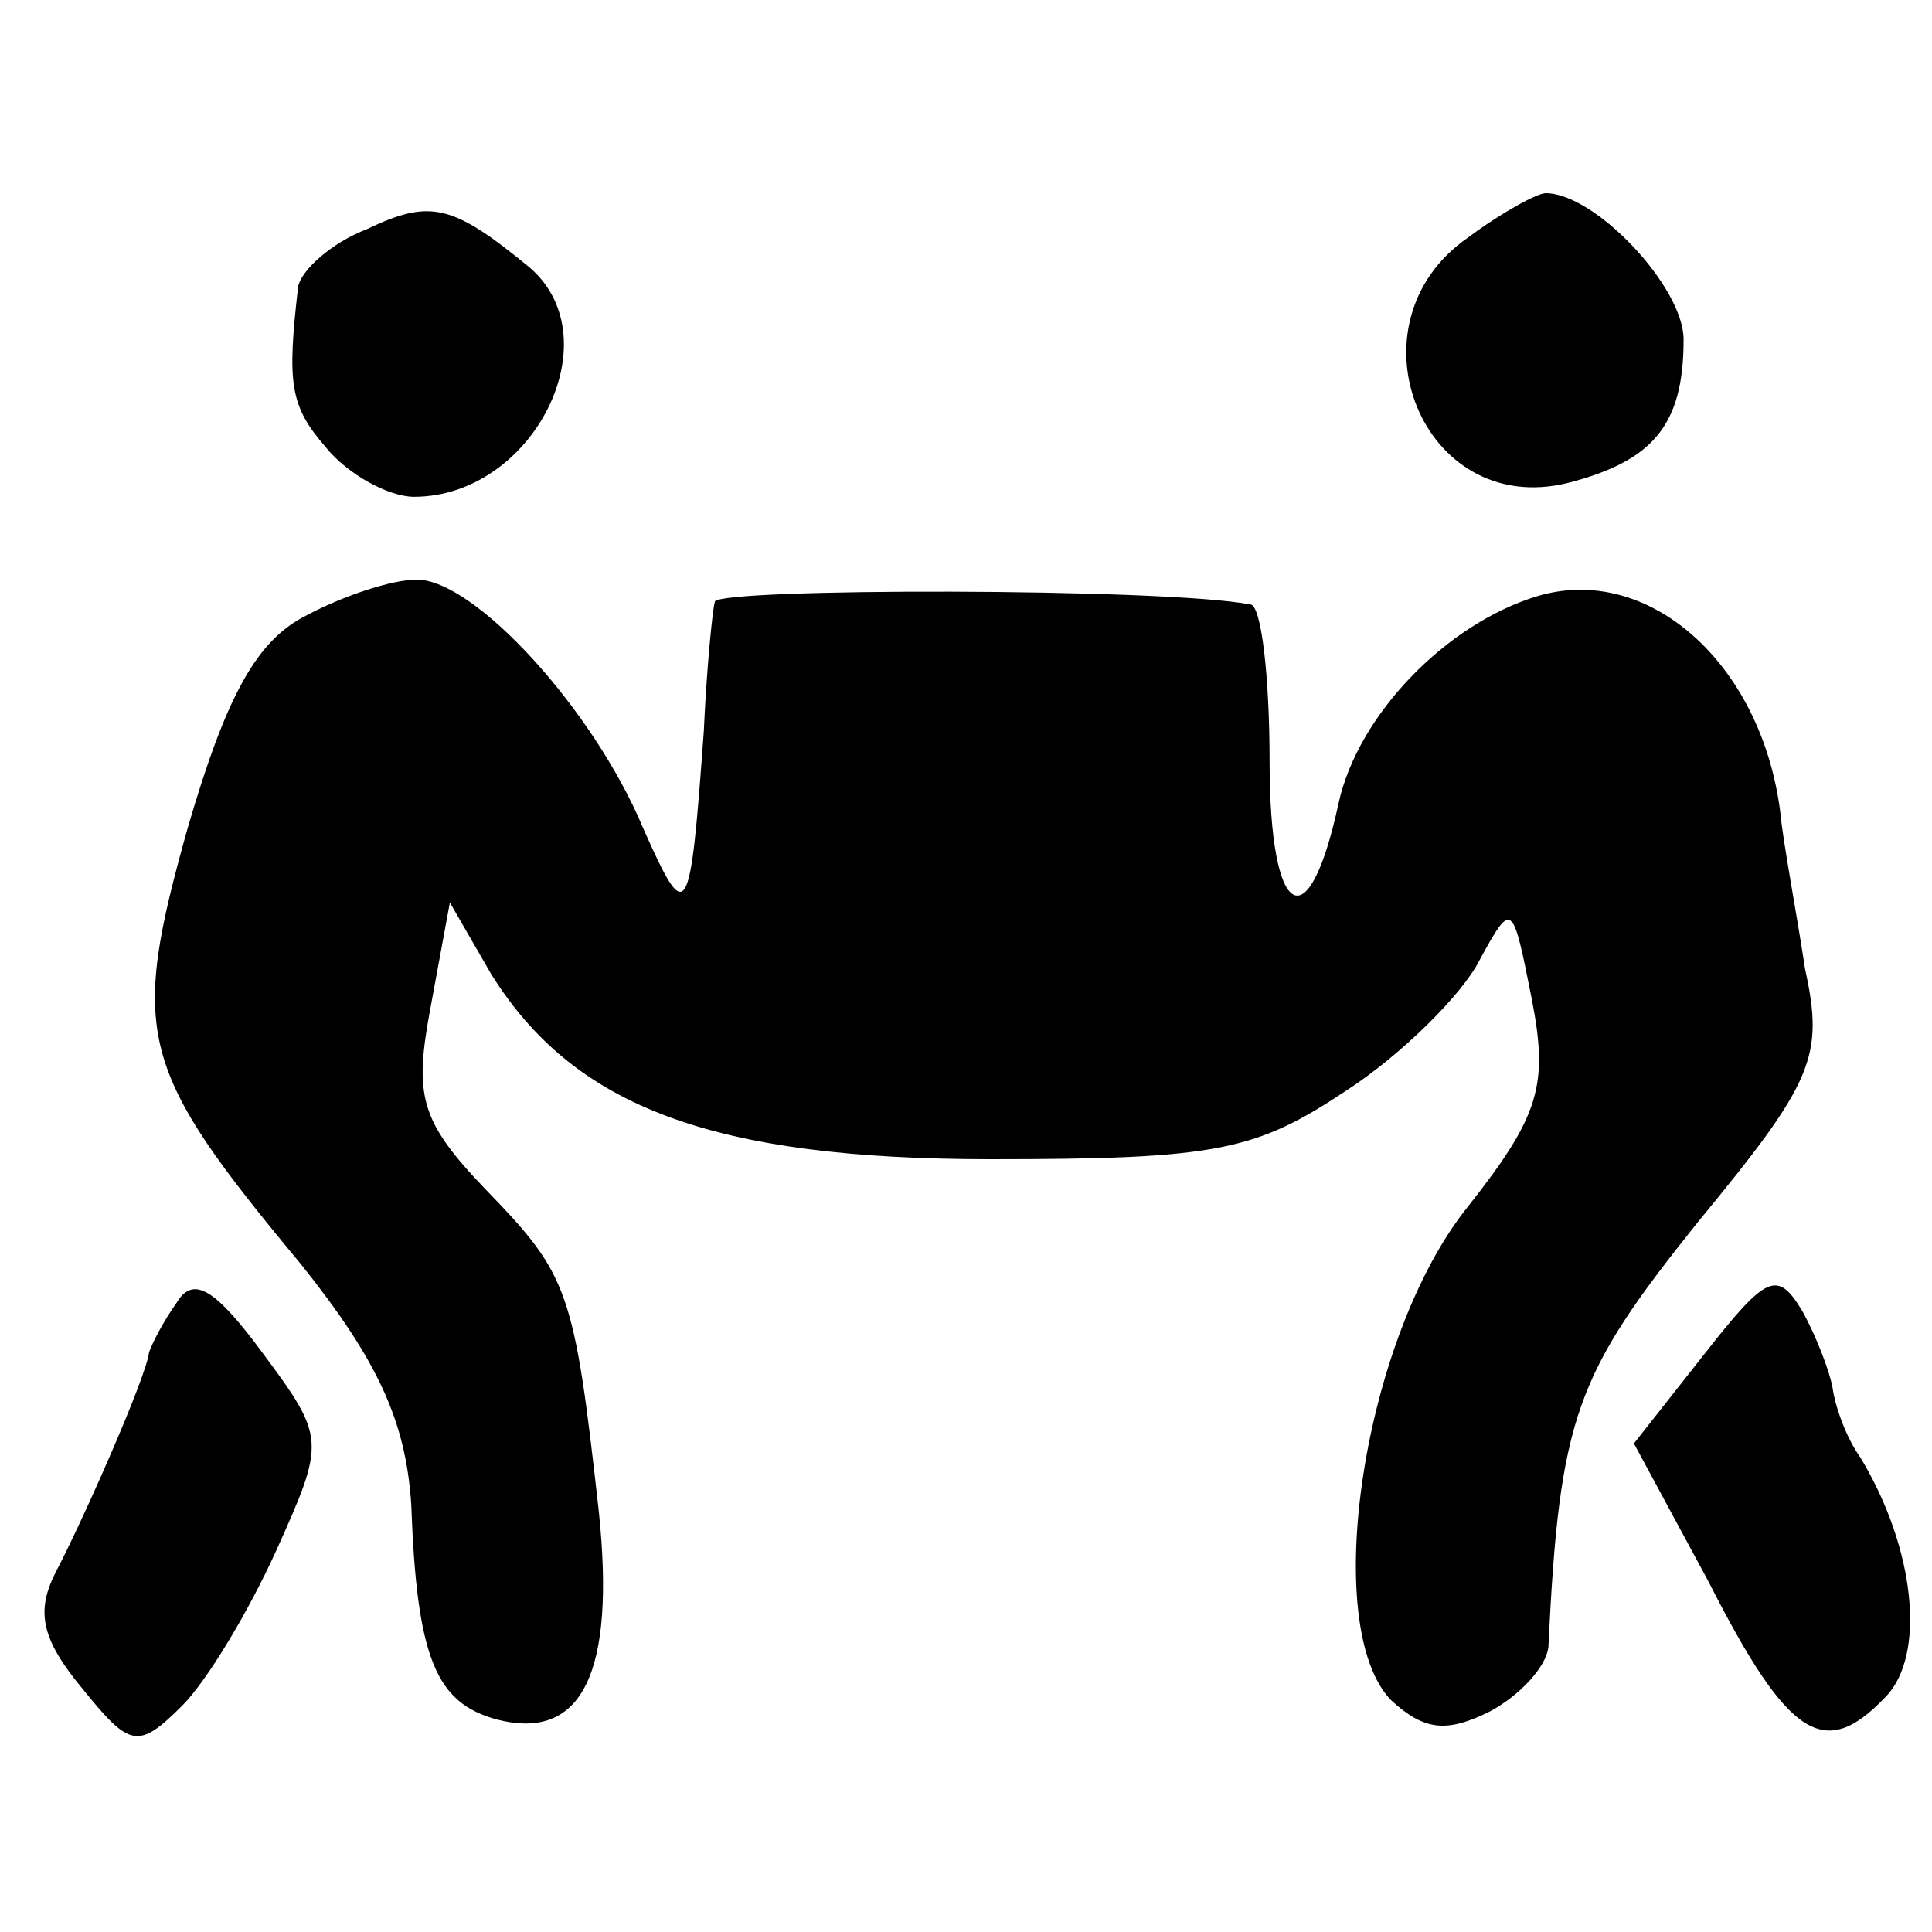
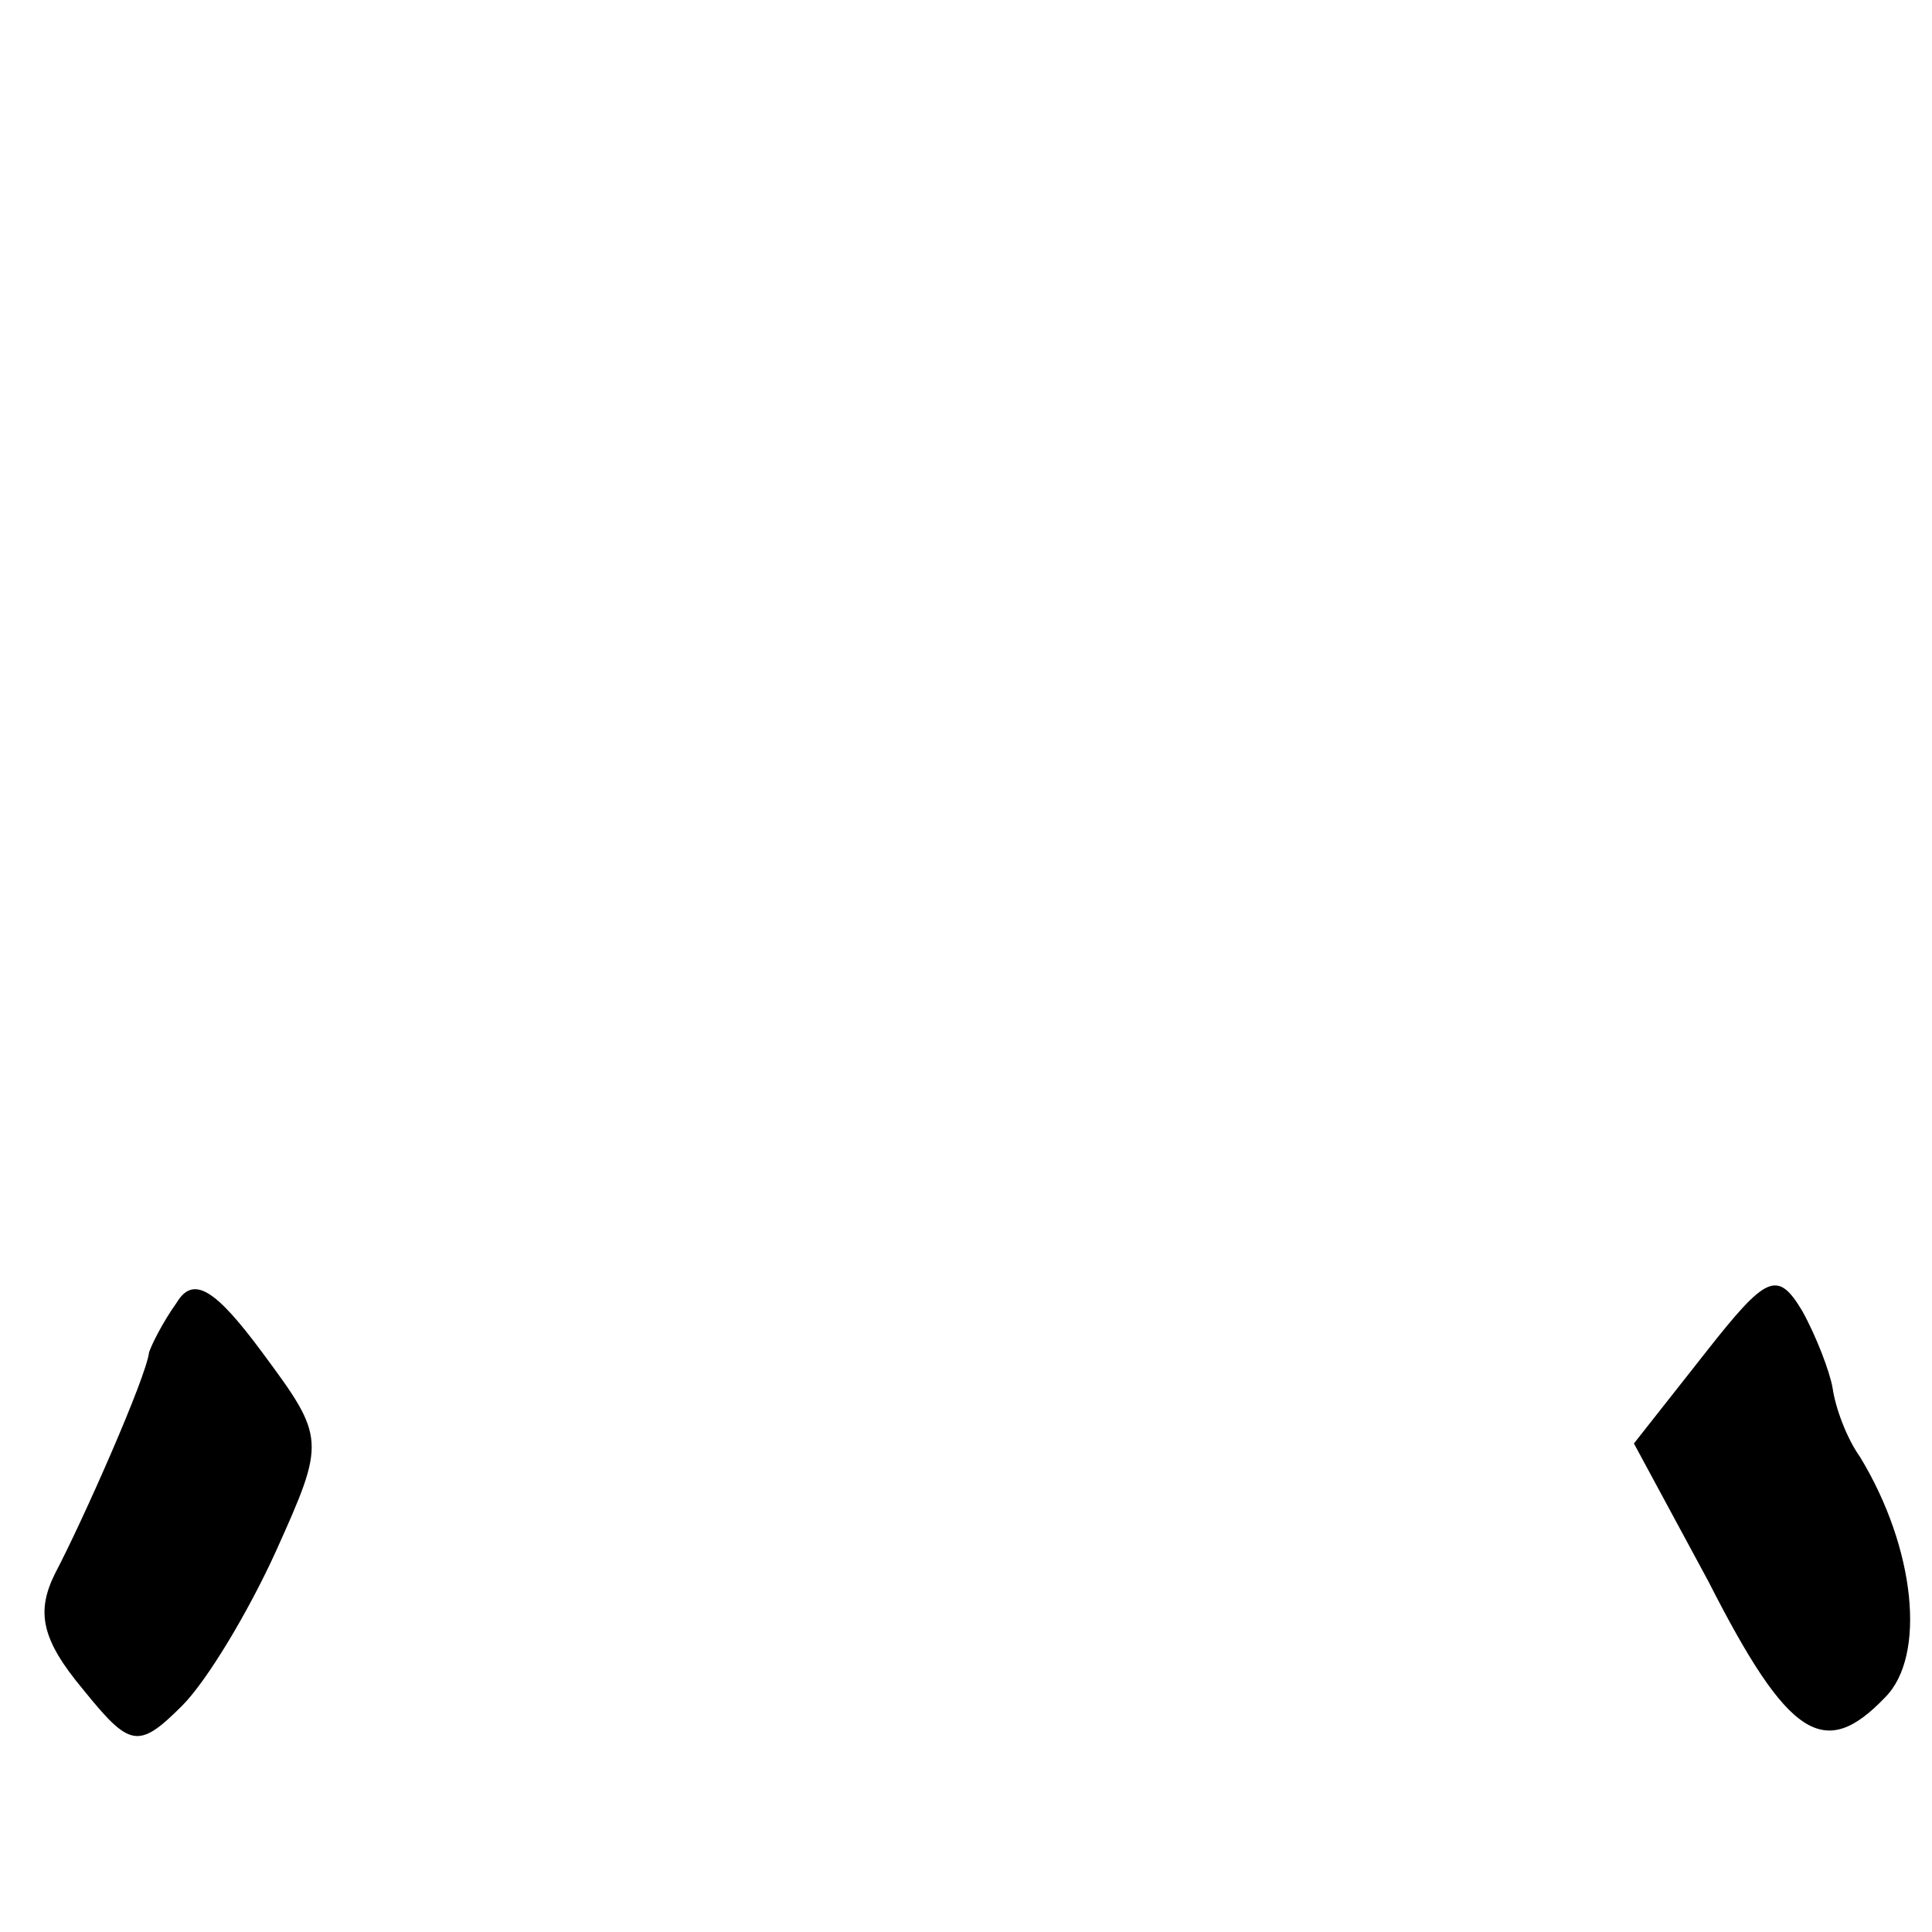
<svg xmlns="http://www.w3.org/2000/svg" version="1.0" width="70pt" height="70pt" viewBox="0 0 70 70" preserveAspectRatio="xMidYMid meet">
  <g transform="translate(0,70) scale(0.1,-0.1)" fill="#000000" stroke="none">
-     <path d="M133 617 c-13 -5 -24 -15 -25 -21 -4 -35 -3 -43 10 -58 8 -10 23 -18 32 -18 43 0 72 57 42 83 -28 23 -36 25 -59 14z" />
-     <path d="M532 614 c-45 -31 -17 -102 36 -89 31 8 42 21 42 52 0 19 -32 53 -50 53 -3 0 -16 -7 -28 -16z" />
-     <path d="M111 477 c-18 -9 -29 -29 -43 -77 -21 -75 -18 -87 41 -158 28 -35 38 -57 40 -87 2 -56 9 -72 31 -78 31 -8 43 17 37 75 -9 81 -11 86 -41 117 -24 25 -26 34 -20 66 l7 38 15 -26 c30 -48 80 -67 181 -67 82 0 96 3 129 25 20 13 42 35 48 47 12 22 12 21 19 -14 6 -31 3 -42 -23 -75 -38 -47 -54 -152 -28 -179 12 -11 20 -12 36 -4 11 6 20 16 21 23 4 84 10 99 54 154 42 51 46 60 39 92 -3 20 -8 46 -9 57 -7 54 -48 90 -88 78 -33 -10 -65 -43 -72 -75 -11 -51 -25 -42 -25 15 0 31 -3 57 -7 57 -31 6 -193 6 -194 1 -1 -4 -3 -25 -4 -47 -5 -69 -6 -71 -22 -35 -18 43 -61 90 -82 90 -9 0 -27 -6 -40 -13z" />
    <path d="M64 228 c-5 -7 -9 -15 -10 -18 -1 -9 -24 -61 -34 -80 -7 -14 -5 -24 10 -42 17 -21 20 -22 36 -6 9 9 24 34 34 56 18 40 18 41 -5 72 -17 23 -25 28 -31 18z" />
    <path d="M618 210 l-26 -33 27 -50 c29 -57 42 -65 64 -42 15 15 11 54 -9 87 -5 7 -9 18 -10 25 -1 6 -6 19 -11 28 -9 15 -13 13 -35 -15z" />
  </g>
</svg>